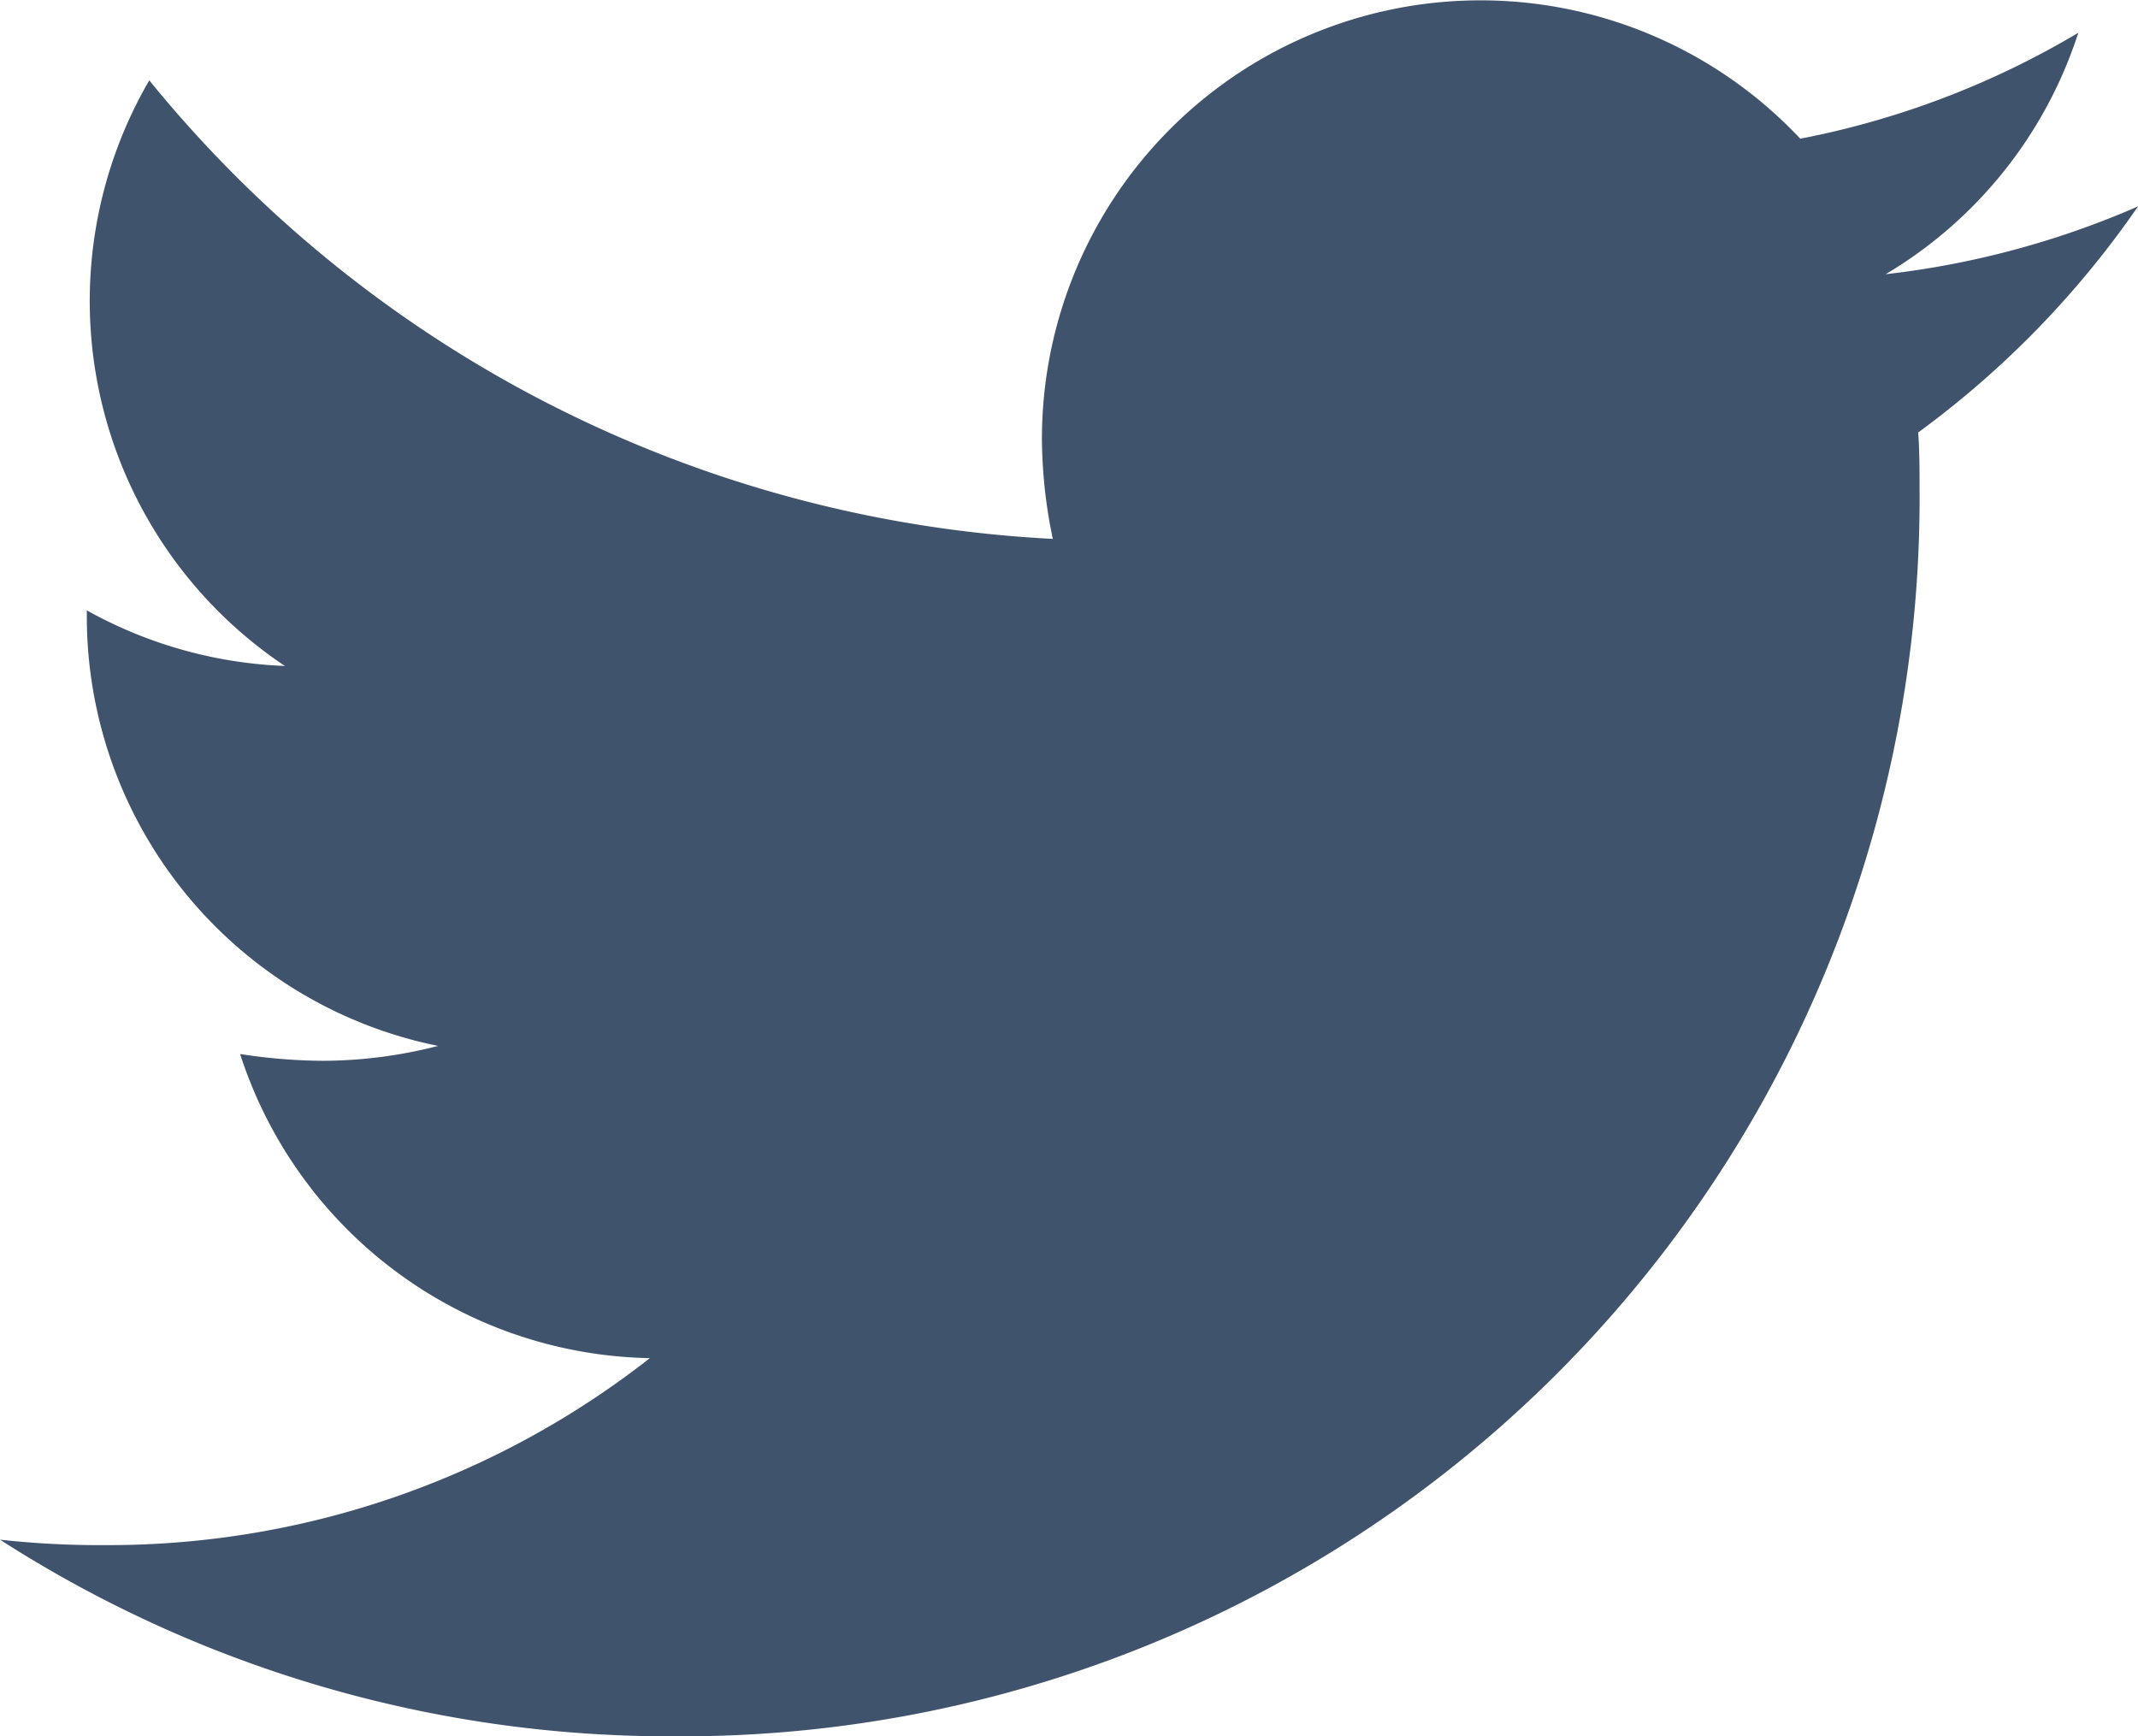
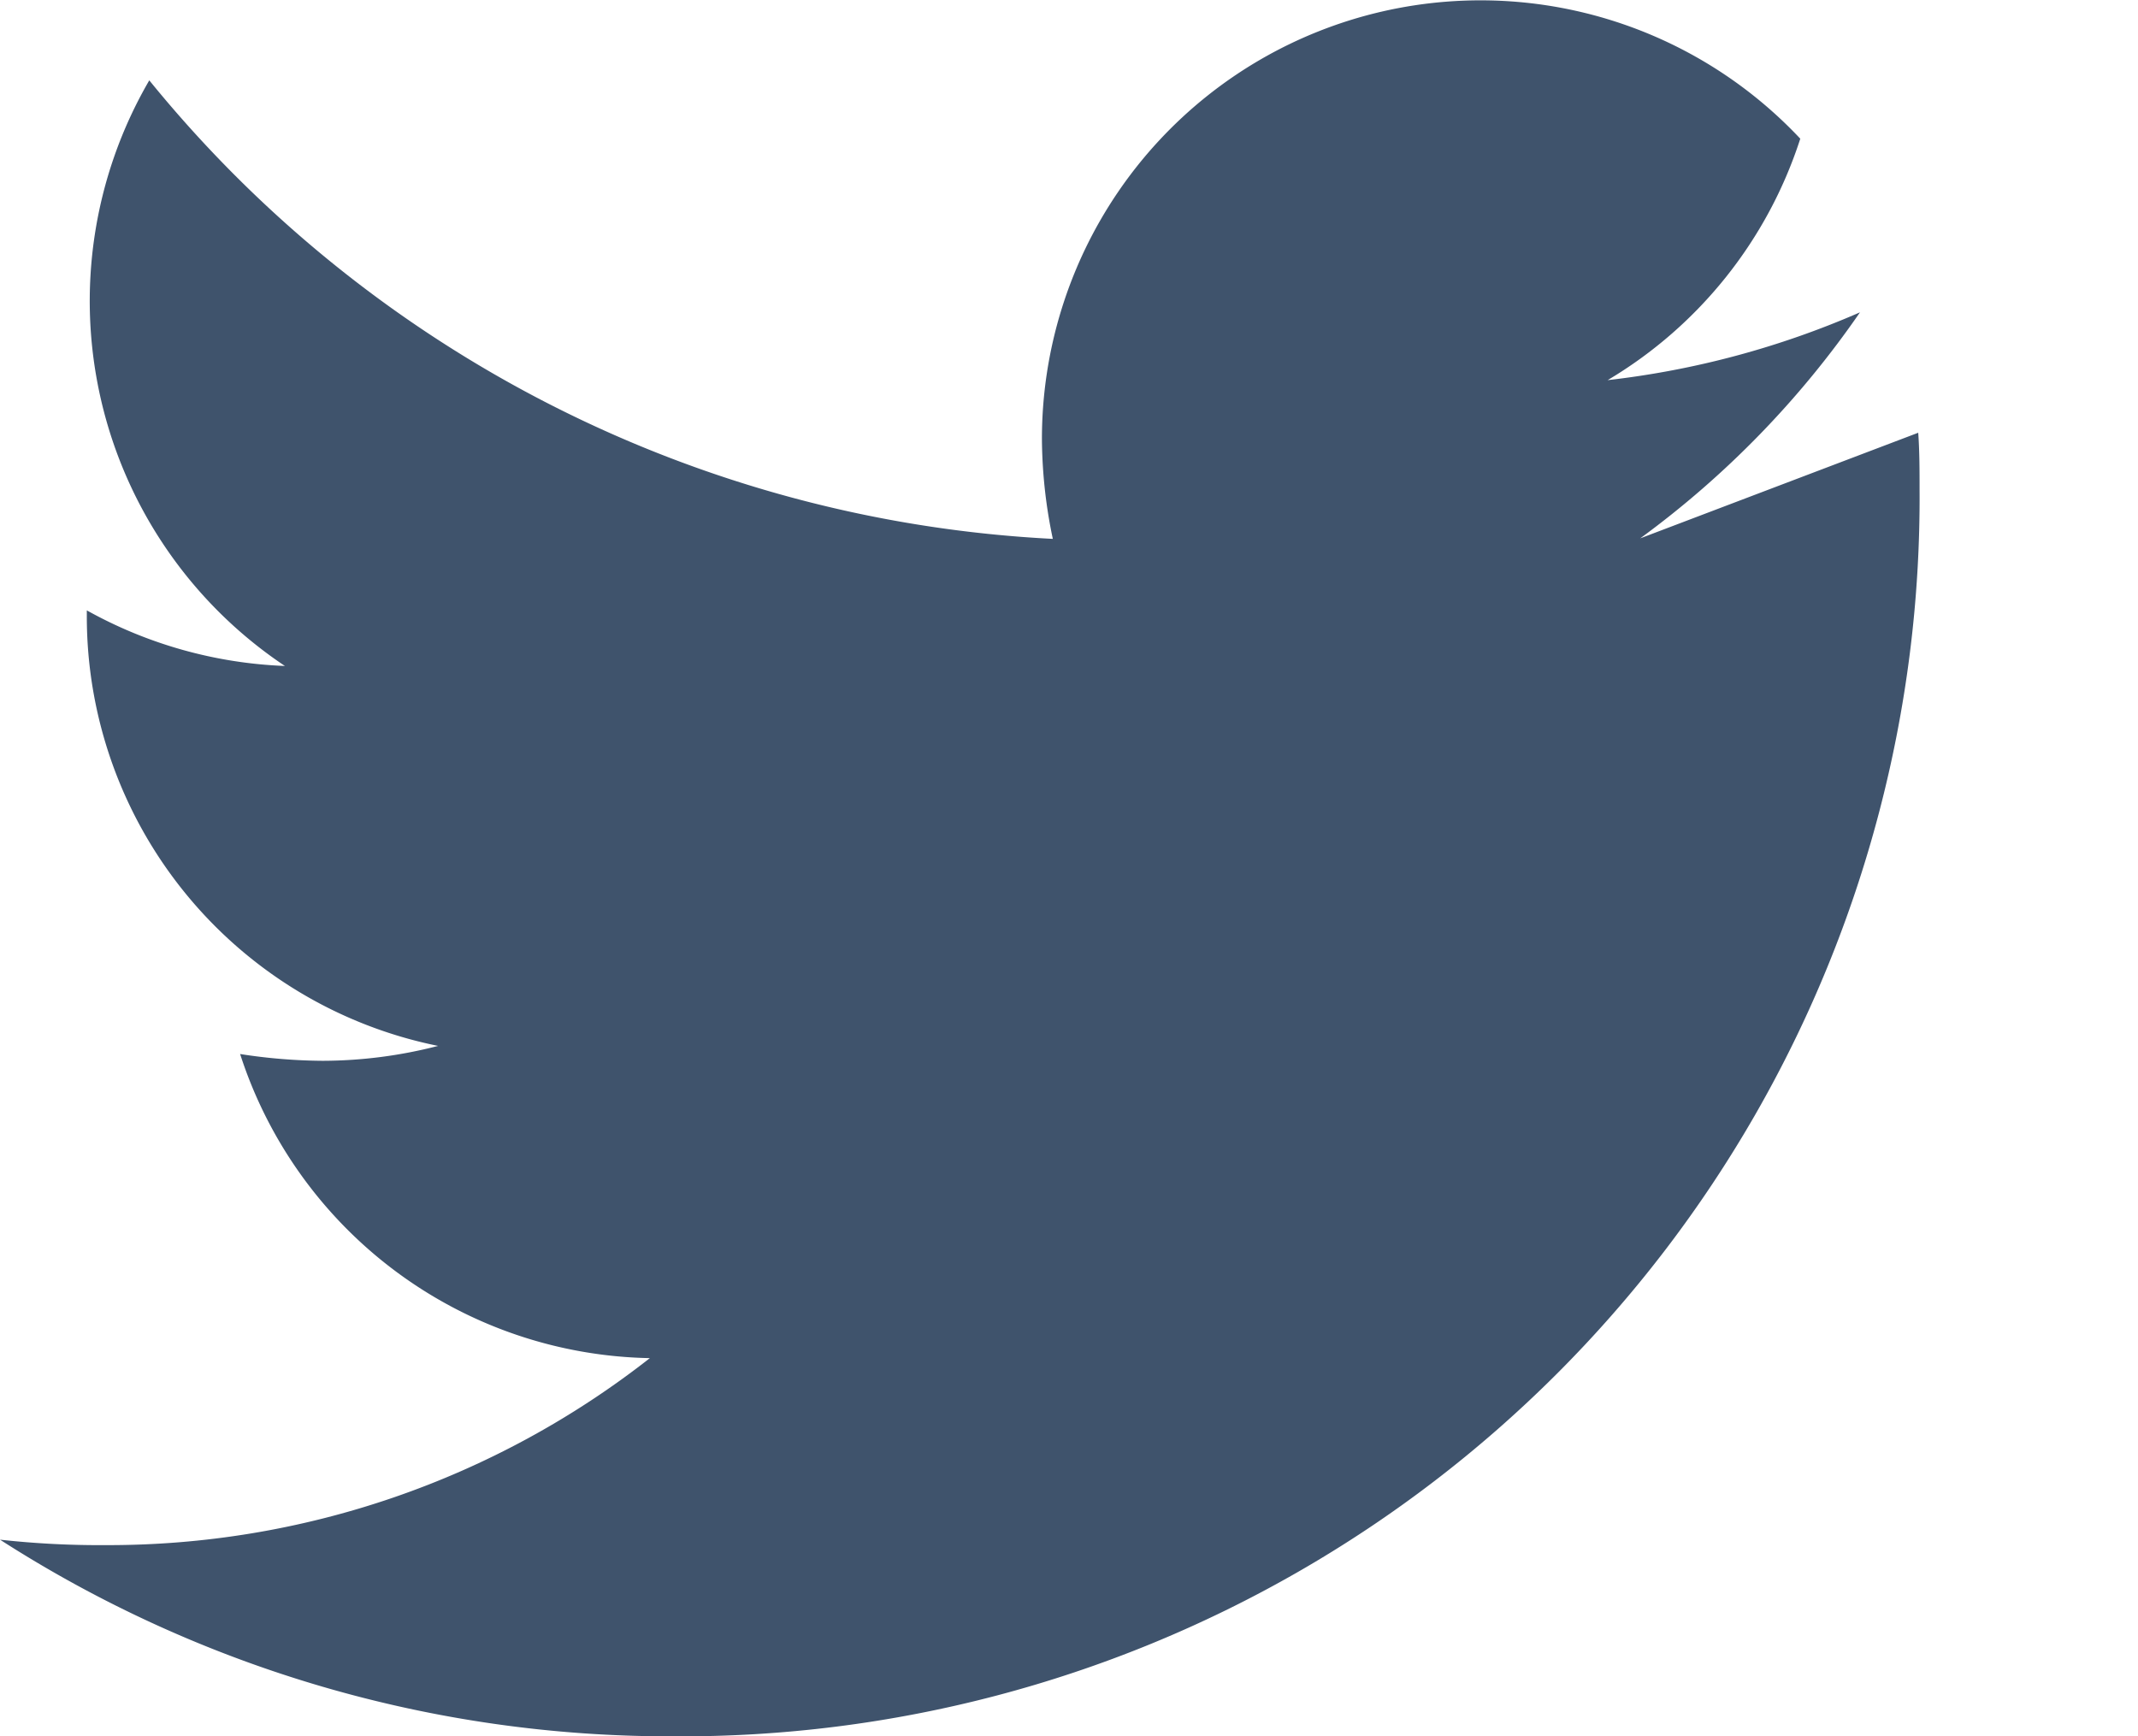
<svg xmlns="http://www.w3.org/2000/svg" width="20.809" height="16.901" viewBox="0 0 20.809 16.901">
-   <path id="twitter" d="M18.67,7.593c.013.185.013.37.013.555A12.051,12.051,0,0,1,6.549,20.281,12.052,12.052,0,0,1,0,18.367a8.822,8.822,0,0,0,1.03.053A8.541,8.541,0,0,0,6.325,16.6,4.272,4.272,0,0,1,2.337,13.64a5.378,5.378,0,0,0,.805.066,4.511,4.511,0,0,0,1.122-.145A4.265,4.265,0,0,1,.845,9.375V9.322a4.3,4.3,0,0,0,1.928.541,4.271,4.271,0,0,1-1.32-5.7,12.122,12.122,0,0,0,8.794,4.463,4.814,4.814,0,0,1-.106-.977,4.269,4.269,0,0,1,7.381-2.918A8.4,8.4,0,0,0,20.228,3.7a4.253,4.253,0,0,1-1.875,2.35,8.55,8.55,0,0,0,2.456-.66,9.168,9.168,0,0,1-2.139,2.2Z" transform="translate(0 -3.381)" fill="#3f536c" />
+   <path id="twitter" d="M18.67,7.593c.013.185.013.37.013.555A12.051,12.051,0,0,1,6.549,20.281,12.052,12.052,0,0,1,0,18.367a8.822,8.822,0,0,0,1.03.053A8.541,8.541,0,0,0,6.325,16.6,4.272,4.272,0,0,1,2.337,13.64a5.378,5.378,0,0,0,.805.066,4.511,4.511,0,0,0,1.122-.145A4.265,4.265,0,0,1,.845,9.375V9.322a4.3,4.3,0,0,0,1.928.541,4.271,4.271,0,0,1-1.32-5.7,12.122,12.122,0,0,0,8.794,4.463,4.814,4.814,0,0,1-.106-.977,4.269,4.269,0,0,1,7.381-2.918a4.253,4.253,0,0,1-1.875,2.35,8.55,8.55,0,0,0,2.456-.66,9.168,9.168,0,0,1-2.139,2.2Z" transform="translate(0 -3.381)" fill="#3f536c" />
</svg>